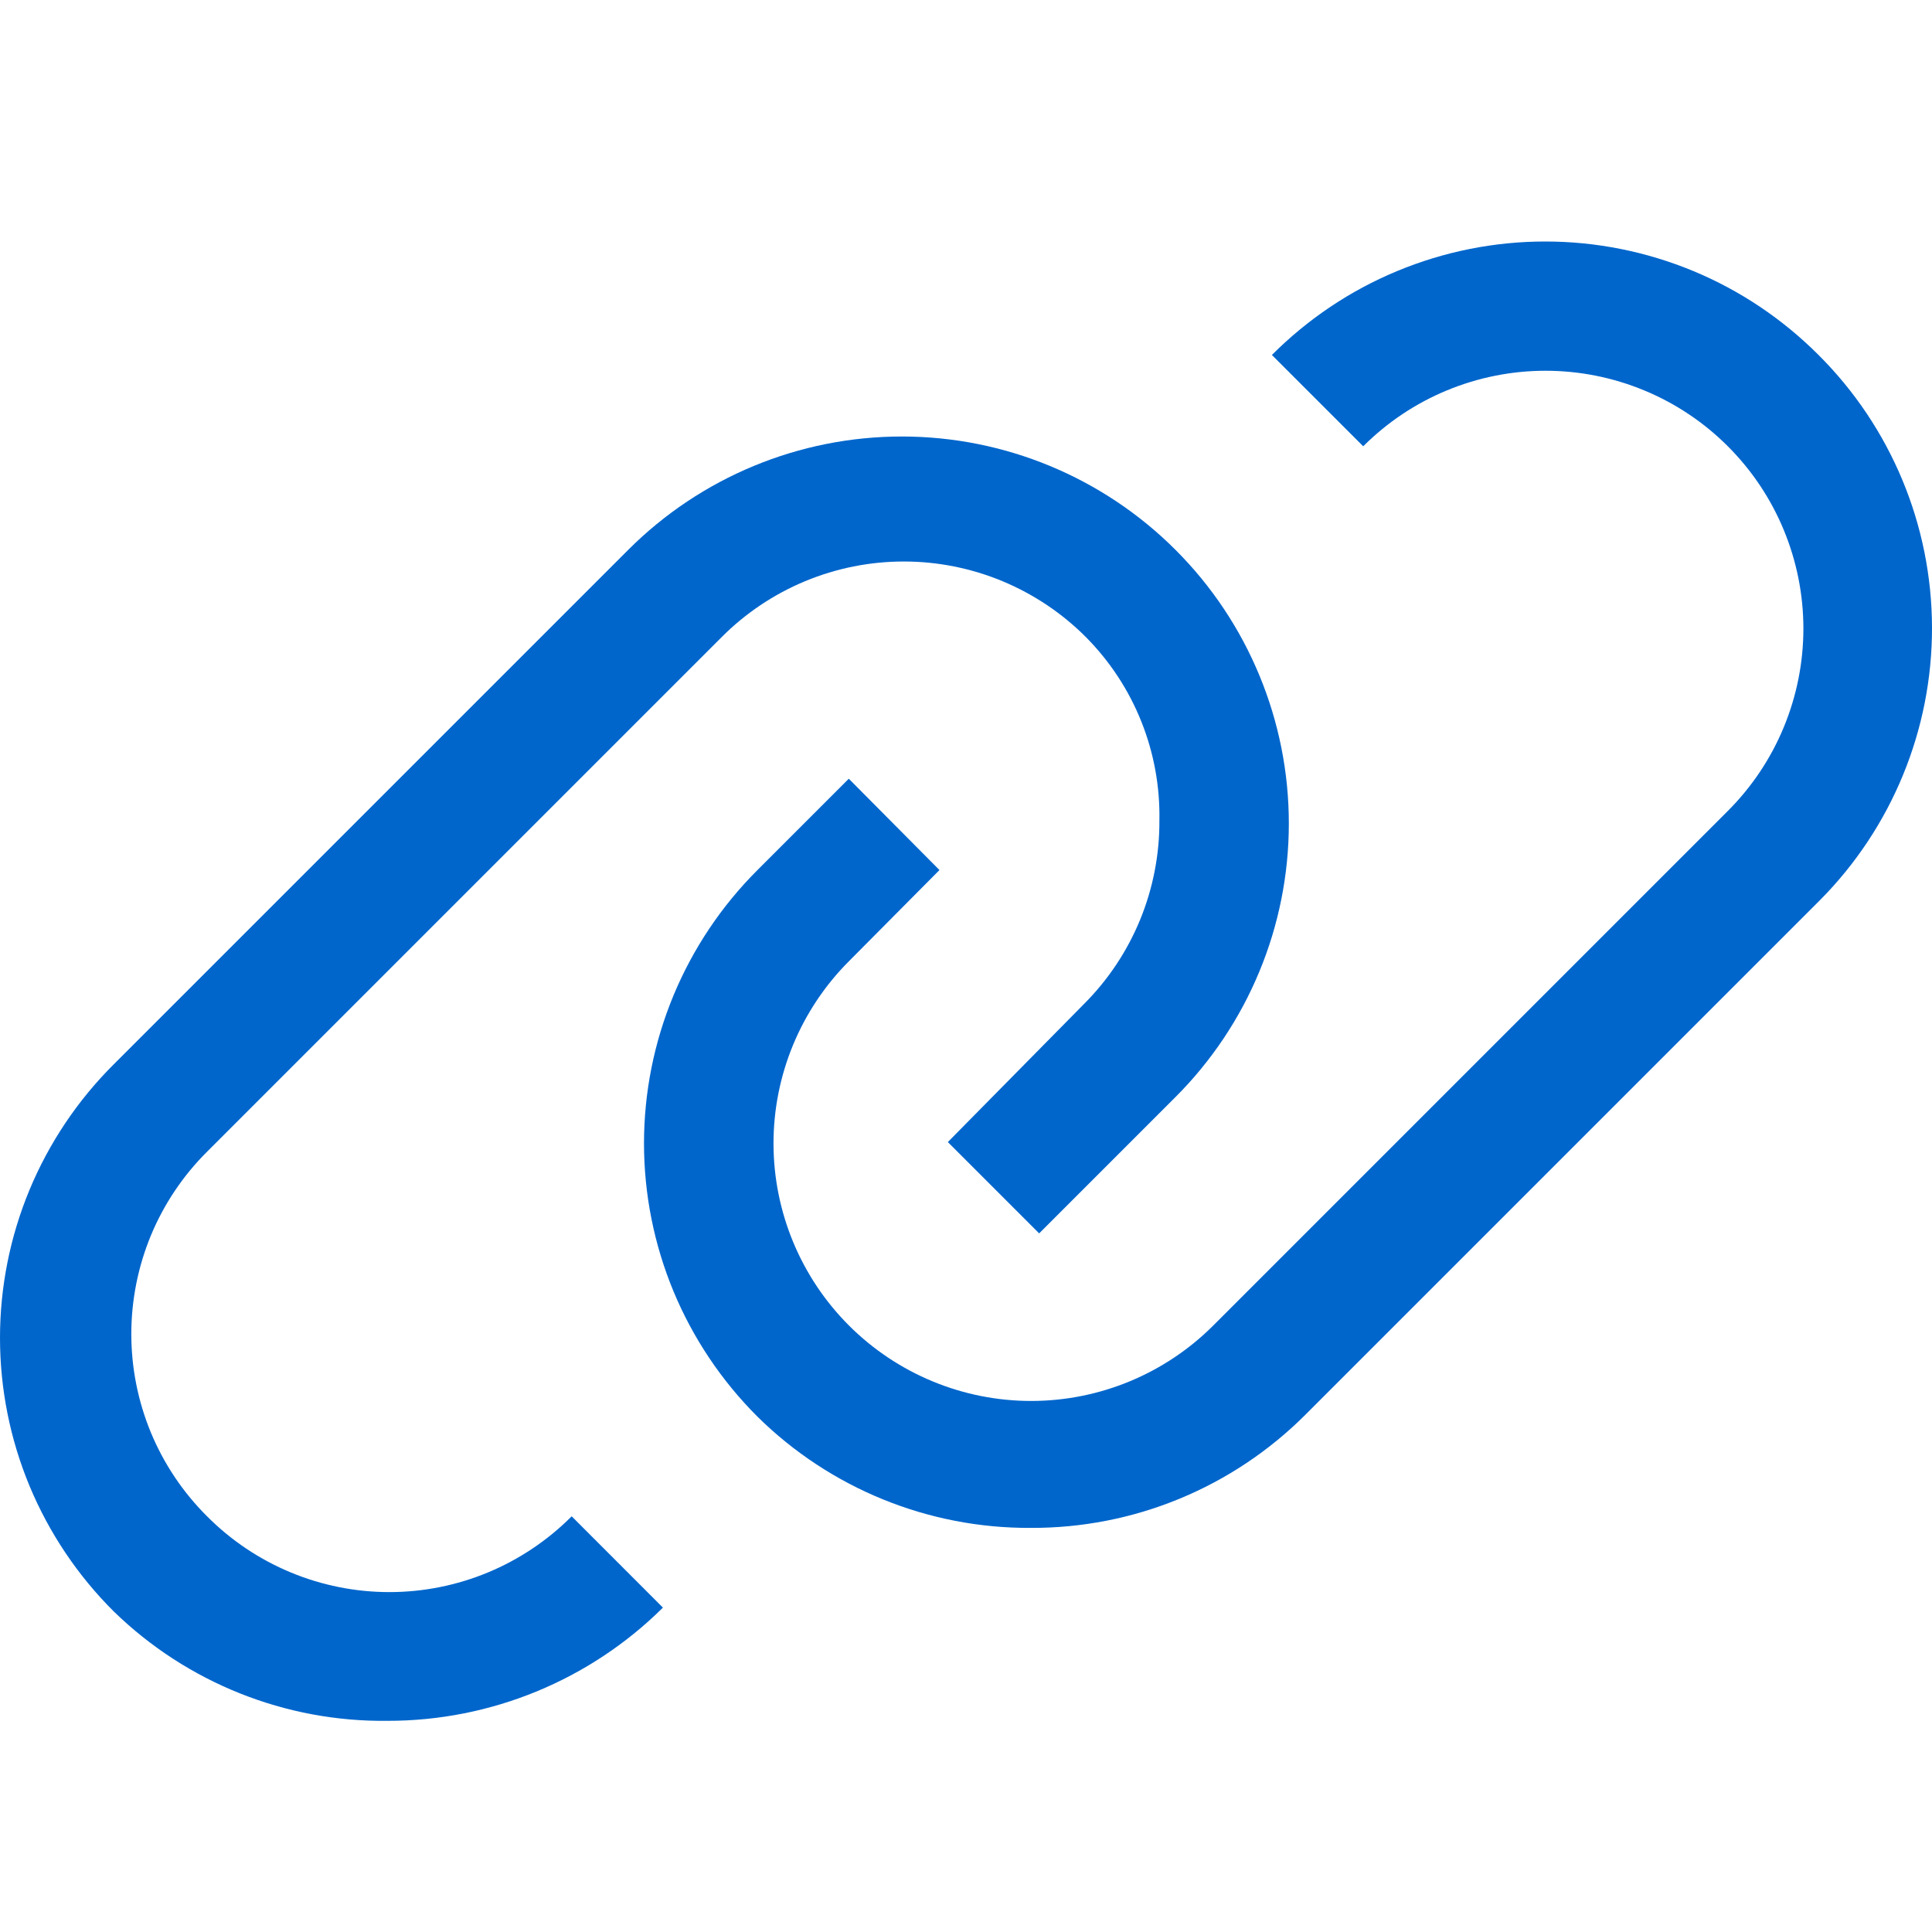
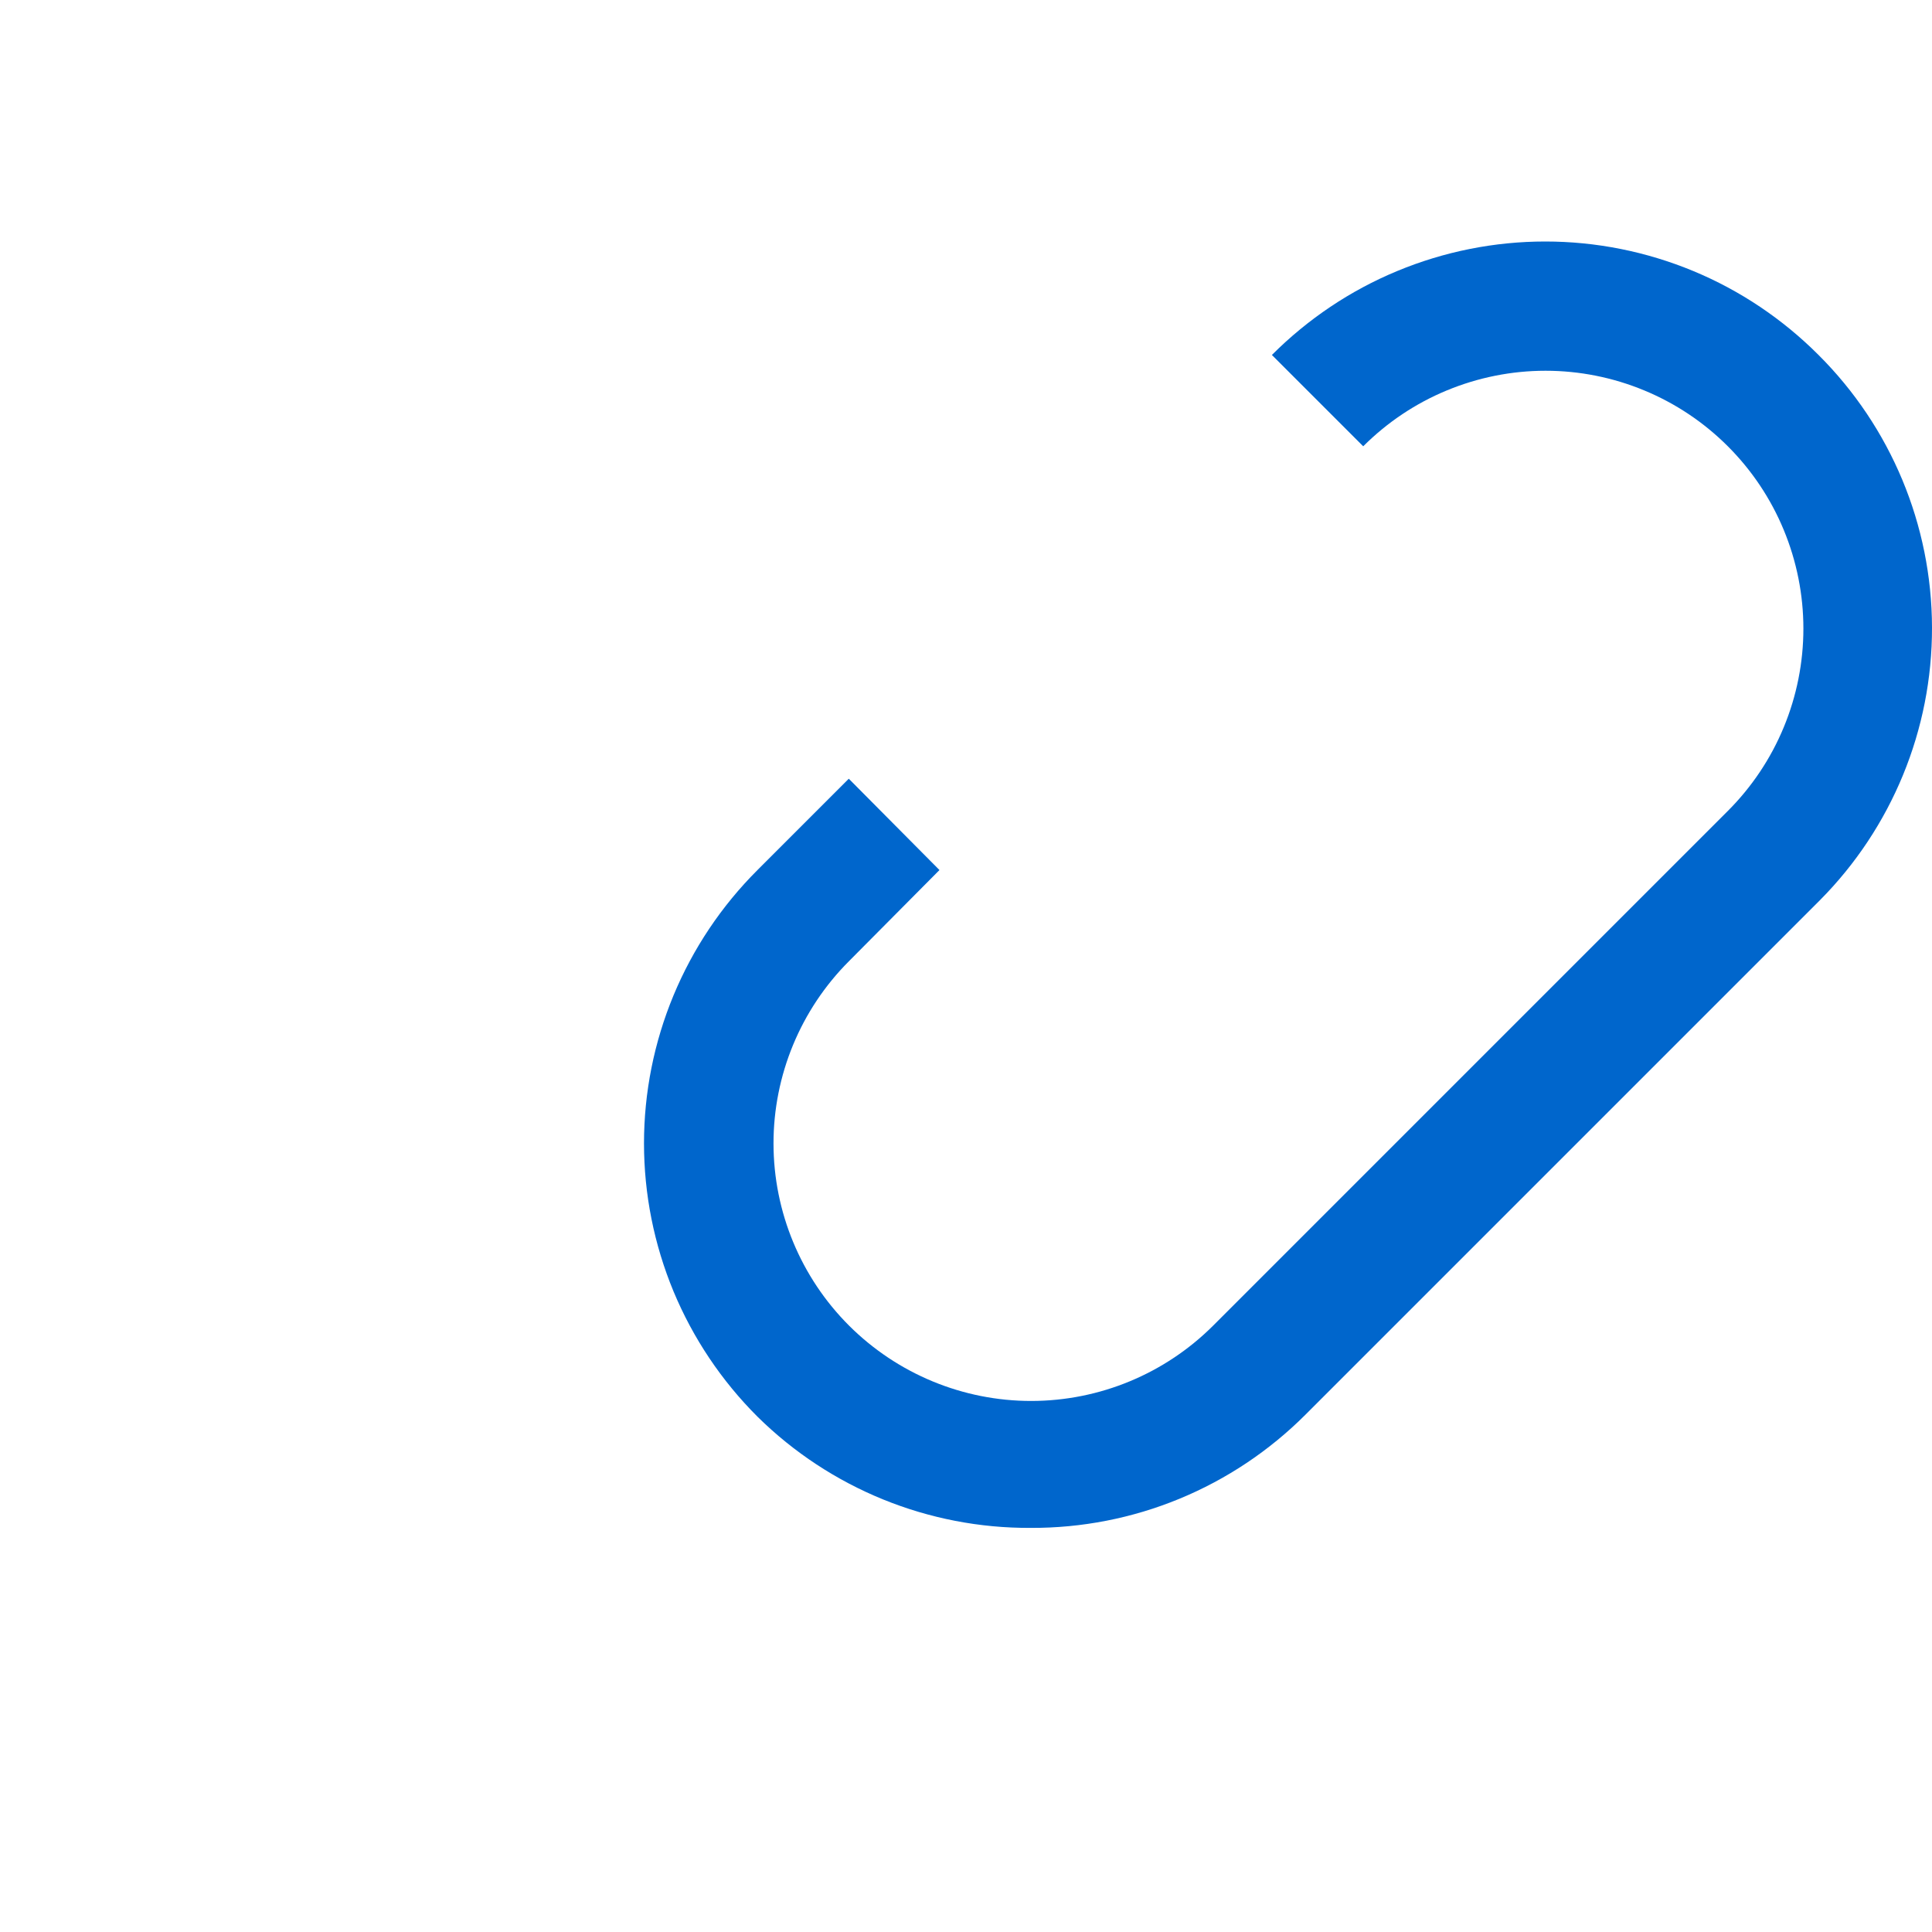
<svg xmlns="http://www.w3.org/2000/svg" width="30" height="30" viewBox="0 0 30 30" fill="none">
  <g clip-path="url(#clip0_211_15)">
    <path d="M28.238 5.512C27.681 4.954 27.02 4.51 26.292 4.208C25.563 3.906 24.783 3.75 23.994 3.75C23.206 3.75 22.425 3.906 21.697 4.208C20.968 4.51 20.307 4.954 19.75 5.512L21.168 6.93C21.54 6.558 21.981 6.263 22.467 6.062C22.953 5.861 23.473 5.757 23.999 5.757C24.525 5.757 25.046 5.861 25.531 6.062C26.017 6.263 26.458 6.558 26.83 6.93C27.202 7.302 27.497 7.743 27.698 8.229C27.899 8.715 28.003 9.235 28.003 9.761C28.003 10.287 27.899 10.807 27.698 11.293C27.497 11.779 27.202 12.22 26.83 12.592L18.842 20.58C18.092 21.331 17.075 21.753 16.015 21.754C14.954 21.755 13.936 21.334 13.185 20.585C12.434 19.835 12.012 18.818 12.011 17.758C12.01 16.697 12.431 15.679 13.18 14.928L14.588 13.51L13.18 12.092L11.762 13.51C11.204 14.067 10.761 14.728 10.458 15.457C10.156 16.185 10 16.965 10 17.754C10 18.543 10.156 19.323 10.458 20.052C10.761 20.78 11.204 21.441 11.762 21.998C12.892 23.113 14.418 23.734 16.006 23.725C16.798 23.728 17.582 23.575 18.314 23.273C19.046 22.971 19.71 22.528 20.27 21.968L28.258 13.98C29.377 12.854 30.004 11.329 30 9.742C29.996 8.154 29.363 6.633 28.238 5.512Z" fill="#0066CC" />
-     <path d="M3.215 23.545C2.842 23.174 2.546 22.733 2.344 22.247C2.143 21.762 2.039 21.241 2.039 20.715C2.039 20.189 2.143 19.668 2.344 19.182C2.546 18.696 2.842 18.255 3.215 17.884L11.203 9.896C11.574 9.523 12.015 9.227 12.501 9.025C12.987 8.823 13.508 8.719 14.034 8.719C14.56 8.719 15.081 8.823 15.567 9.025C16.052 9.227 16.494 9.523 16.865 9.896C17.235 10.27 17.527 10.714 17.722 11.203C17.918 11.692 18.013 12.215 18.003 12.741C18.006 13.269 17.904 13.793 17.704 14.281C17.503 14.77 17.208 15.214 16.835 15.587L14.718 17.734L16.136 19.152L18.253 17.035C19.38 15.908 20.013 14.38 20.013 12.786C20.013 11.193 19.38 9.664 18.253 8.538C17.126 7.411 15.598 6.778 14.004 6.778C12.41 6.778 10.882 7.411 9.755 8.538L1.767 16.526C1.207 17.083 0.763 17.745 0.459 18.474C0.156 19.203 0 19.985 0 20.774C0 21.564 0.156 22.346 0.459 23.075C0.763 23.804 1.207 24.466 1.767 25.023C2.904 26.13 4.434 26.741 6.021 26.721C7.622 26.722 9.158 26.09 10.294 24.963L8.877 23.545C8.505 23.918 8.064 24.214 7.579 24.416C7.093 24.618 6.572 24.722 6.046 24.722C5.52 24.722 4.999 24.618 4.513 24.416C4.027 24.214 3.586 23.918 3.215 23.545Z" fill="#0066CC" />
  </g>
  <defs>
    <clipPath id="clip0_211_15">
      <rect width="30" height="30" fill="white" />
    </clipPath>
  </defs>
</svg>